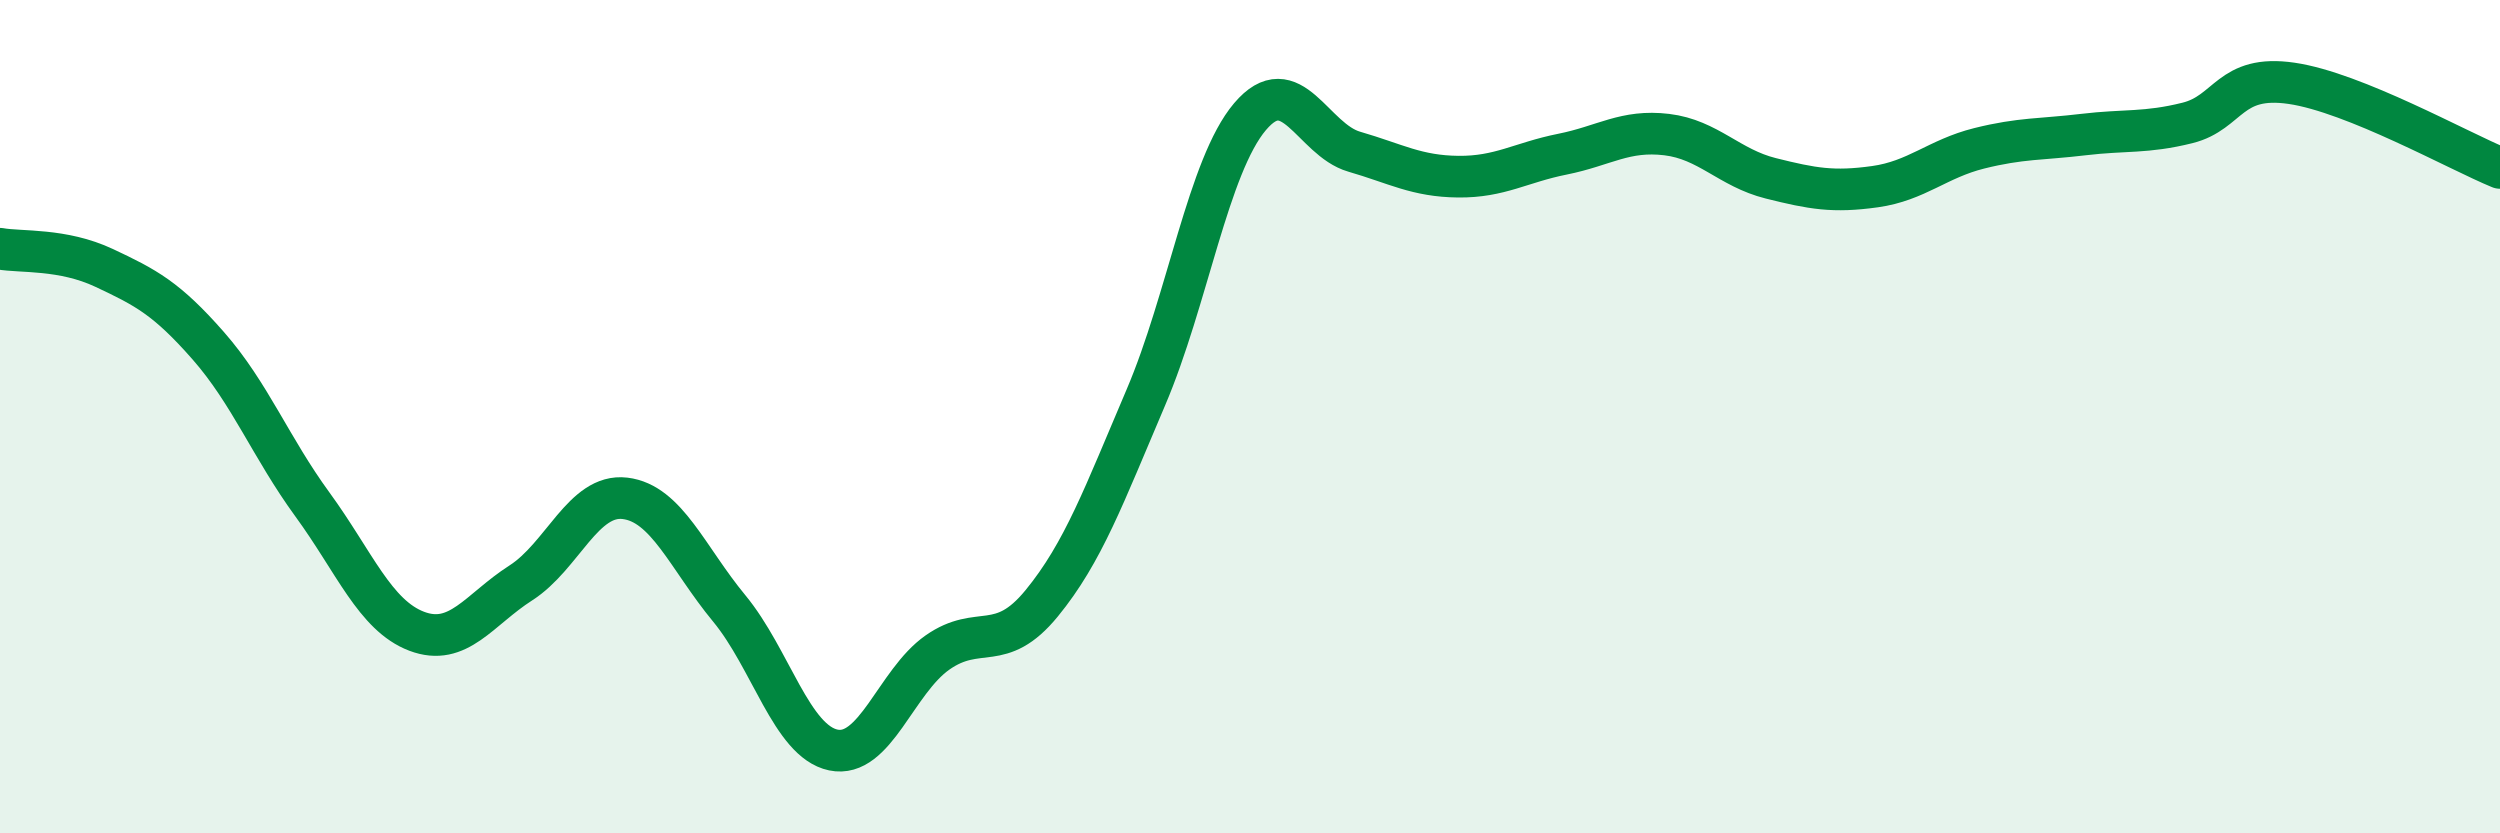
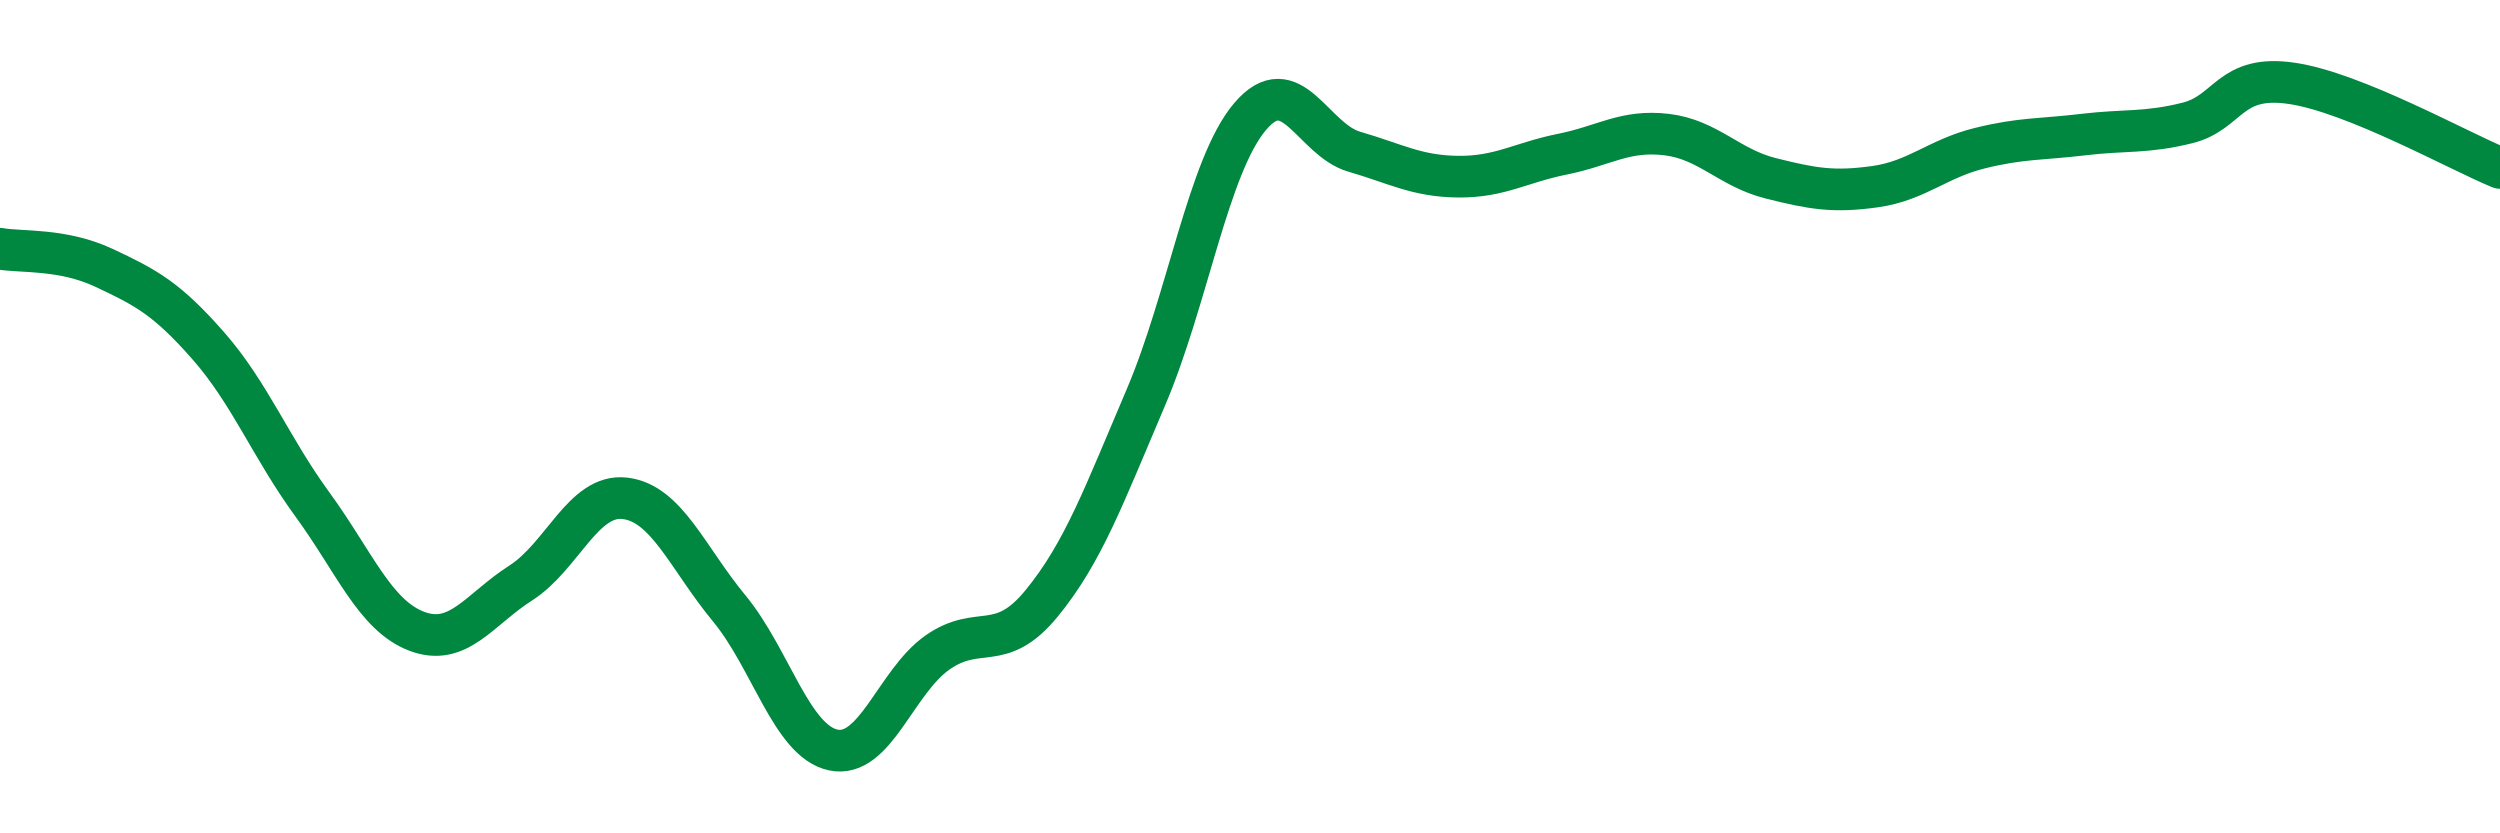
<svg xmlns="http://www.w3.org/2000/svg" width="60" height="20" viewBox="0 0 60 20">
-   <path d="M 0,5.97 C 0.5,6.06 1.5,5.96 2.5,6.43 C 3.5,6.9 4,7.16 5,8.3 C 6,9.44 6.5,10.74 7.5,12.11 C 8.5,13.48 9,14.77 10,15.15 C 11,15.53 11.5,14.63 12.5,13.99 C 13.5,13.35 14,11.84 15,11.96 C 16,12.08 16.5,13.39 17.5,14.6 C 18.5,15.81 19,17.79 20,18 C 21,18.21 21.5,16.36 22.5,15.66 C 23.5,14.96 24,15.7 25,14.48 C 26,13.26 26.5,11.88 27.5,9.54 C 28.5,7.2 29,3.98 30,2.8 C 31,1.62 31.5,3.35 32.5,3.64 C 33.5,3.93 34,4.23 35,4.24 C 36,4.25 36.5,3.9 37.5,3.7 C 38.5,3.5 39,3.11 40,3.23 C 41,3.35 41.5,4.03 42.5,4.28 C 43.5,4.53 44,4.62 45,4.48 C 46,4.34 46.5,3.81 47.5,3.56 C 48.5,3.31 49,3.35 50,3.23 C 51,3.11 51.5,3.2 52.5,2.95 C 53.5,2.7 53.5,1.78 55,2 C 56.5,2.22 59,3.62 60,4.03L60 20L0 20Z" fill="#008740" opacity="0.1" stroke-linecap="round" stroke-linejoin="round" />
  <path d="M 0,5.97 C 0.5,6.06 1.5,5.96 2.5,6.43 C 3.5,6.9 4,7.16 5,8.3 C 6,9.44 6.5,10.74 7.5,12.11 C 8.5,13.48 9,14.77 10,15.15 C 11,15.53 11.5,14.63 12.5,13.99 C 13.5,13.35 14,11.84 15,11.96 C 16,12.08 16.5,13.39 17.5,14.6 C 18.5,15.81 19,17.79 20,18 C 21,18.21 21.5,16.36 22.5,15.66 C 23.5,14.96 24,15.7 25,14.48 C 26,13.26 26.5,11.88 27.5,9.54 C 28.5,7.2 29,3.98 30,2.8 C 31,1.62 31.5,3.35 32.5,3.64 C 33.5,3.93 34,4.23 35,4.24 C 36,4.25 36.5,3.9 37.5,3.7 C 38.5,3.5 39,3.11 40,3.23 C 41,3.35 41.5,4.03 42.5,4.28 C 43.5,4.53 44,4.62 45,4.48 C 46,4.34 46.5,3.81 47.5,3.56 C 48.5,3.31 49,3.35 50,3.23 C 51,3.11 51.5,3.2 52.5,2.95 C 53.5,2.7 53.5,1.78 55,2 C 56.5,2.22 59,3.62 60,4.03" stroke="#008740" stroke-width="1" fill="none" stroke-linecap="round" stroke-linejoin="round" />
</svg>